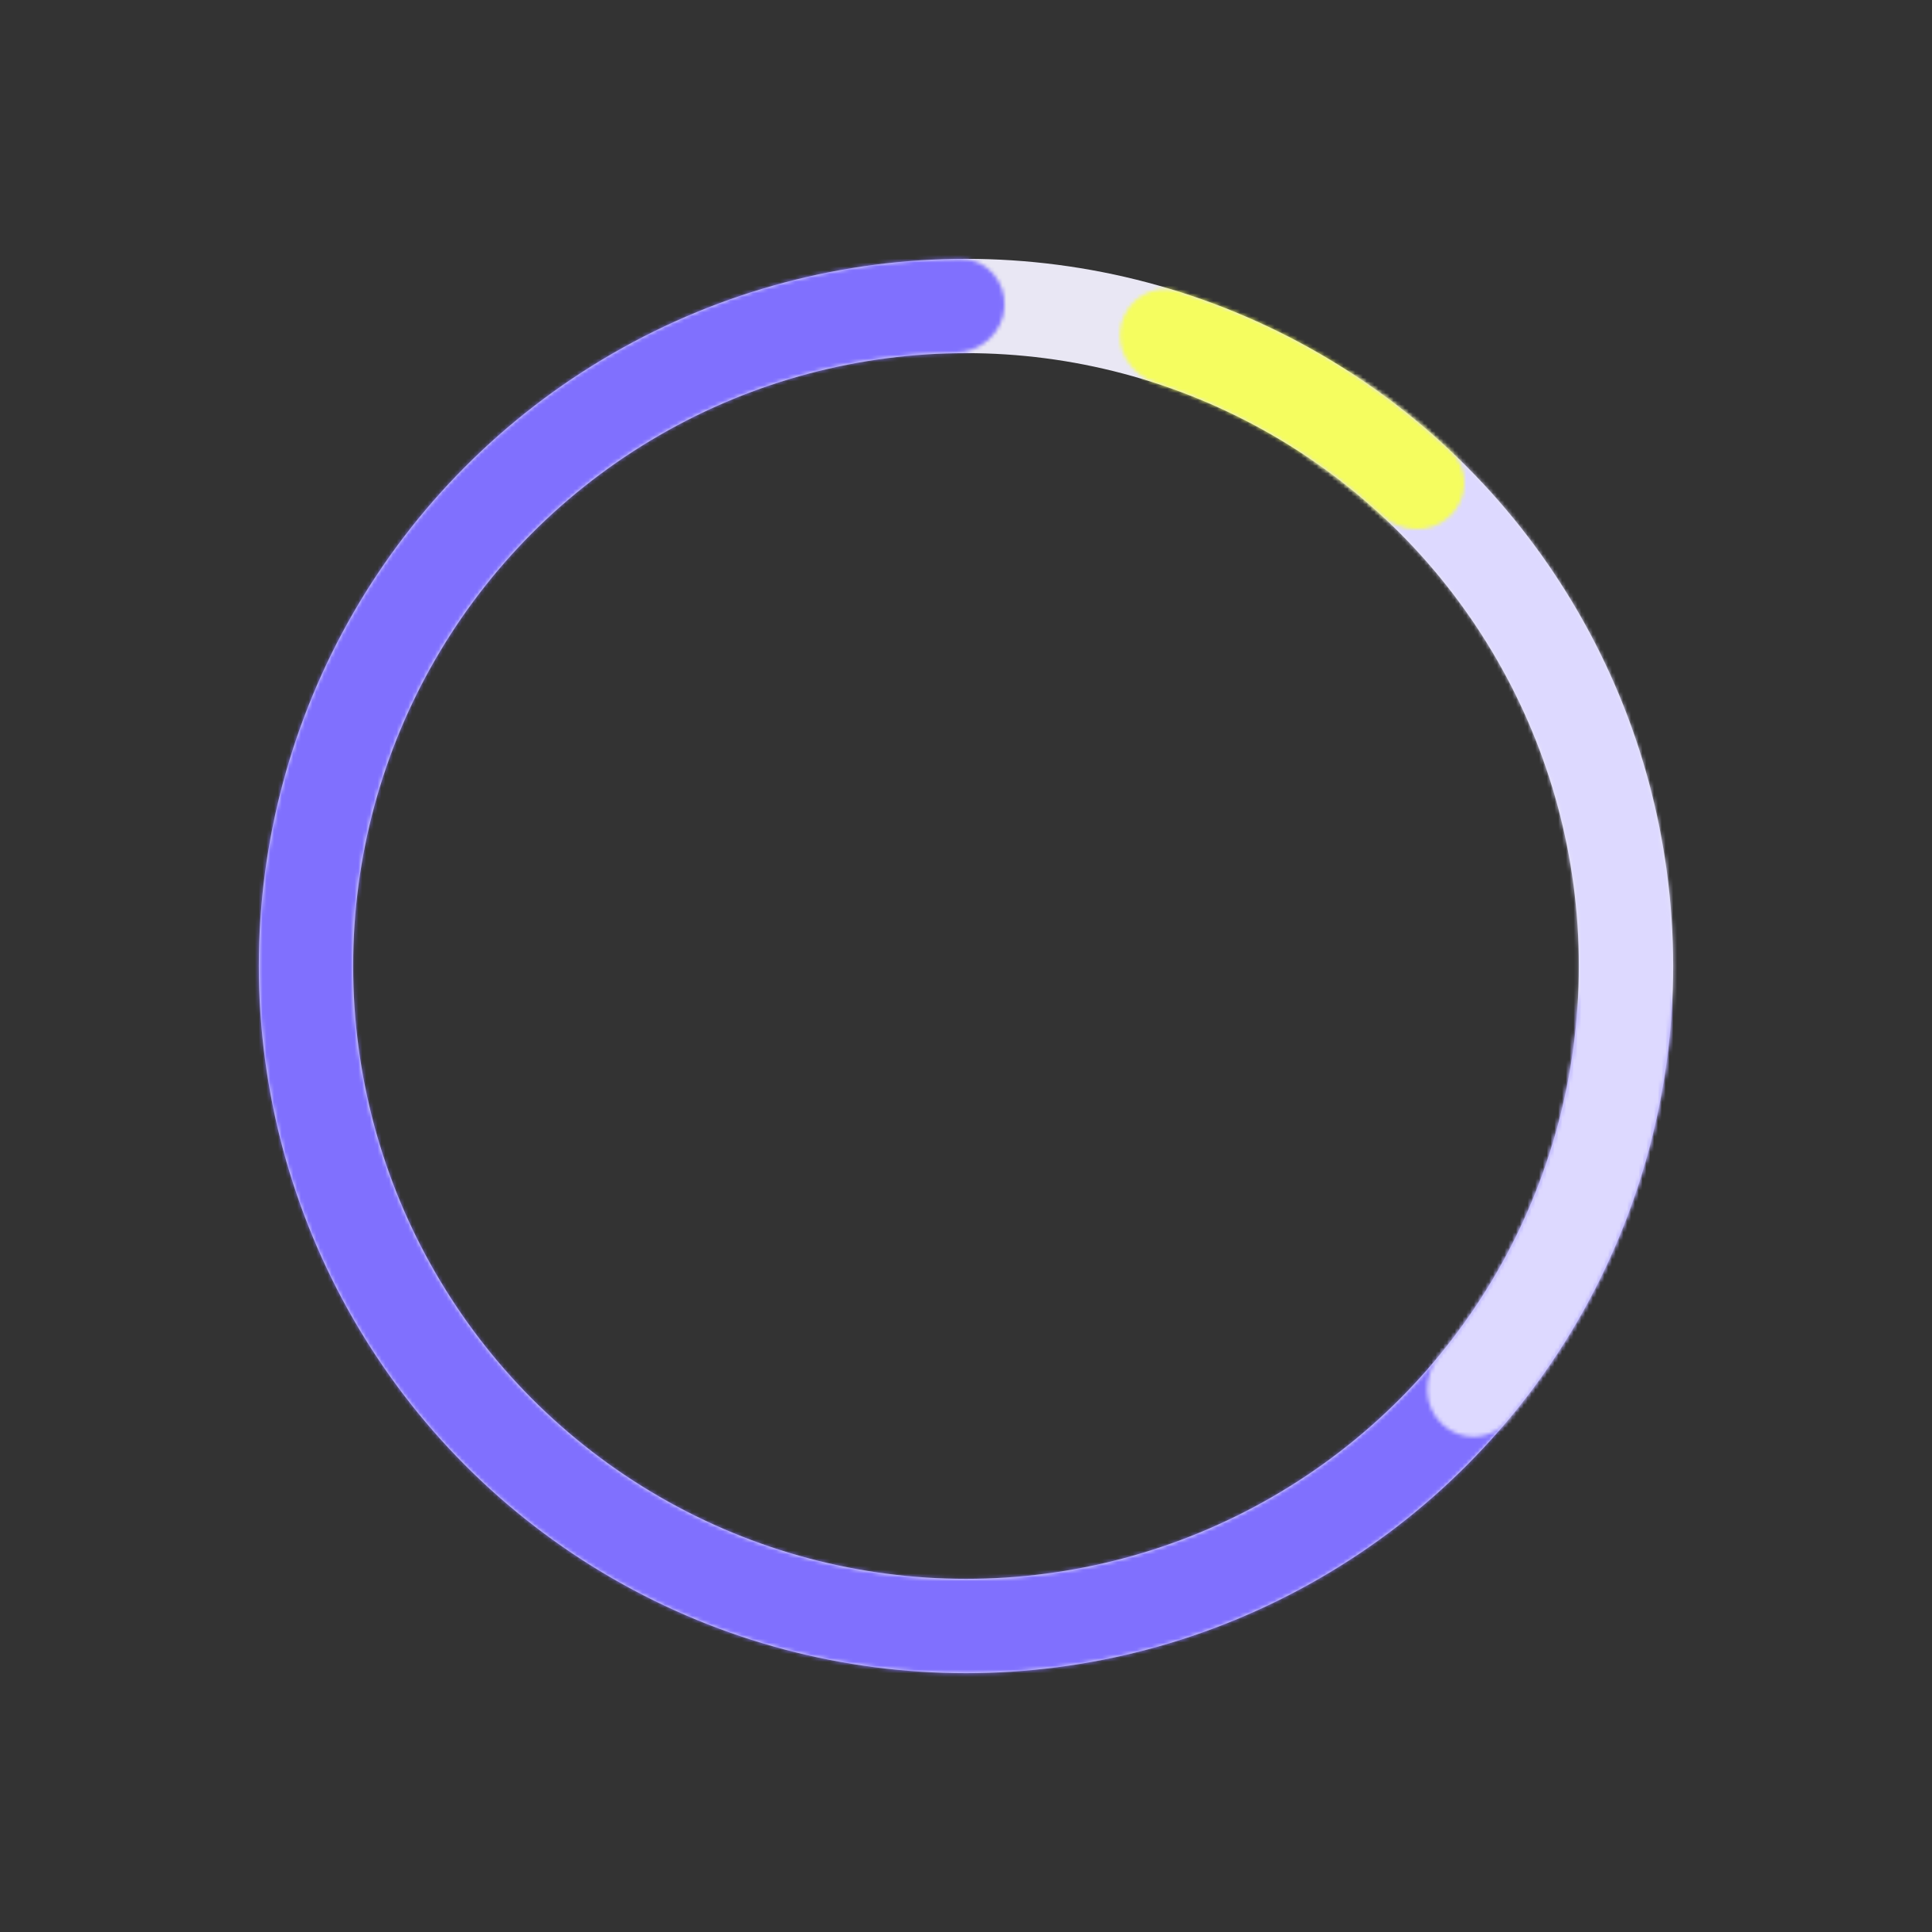
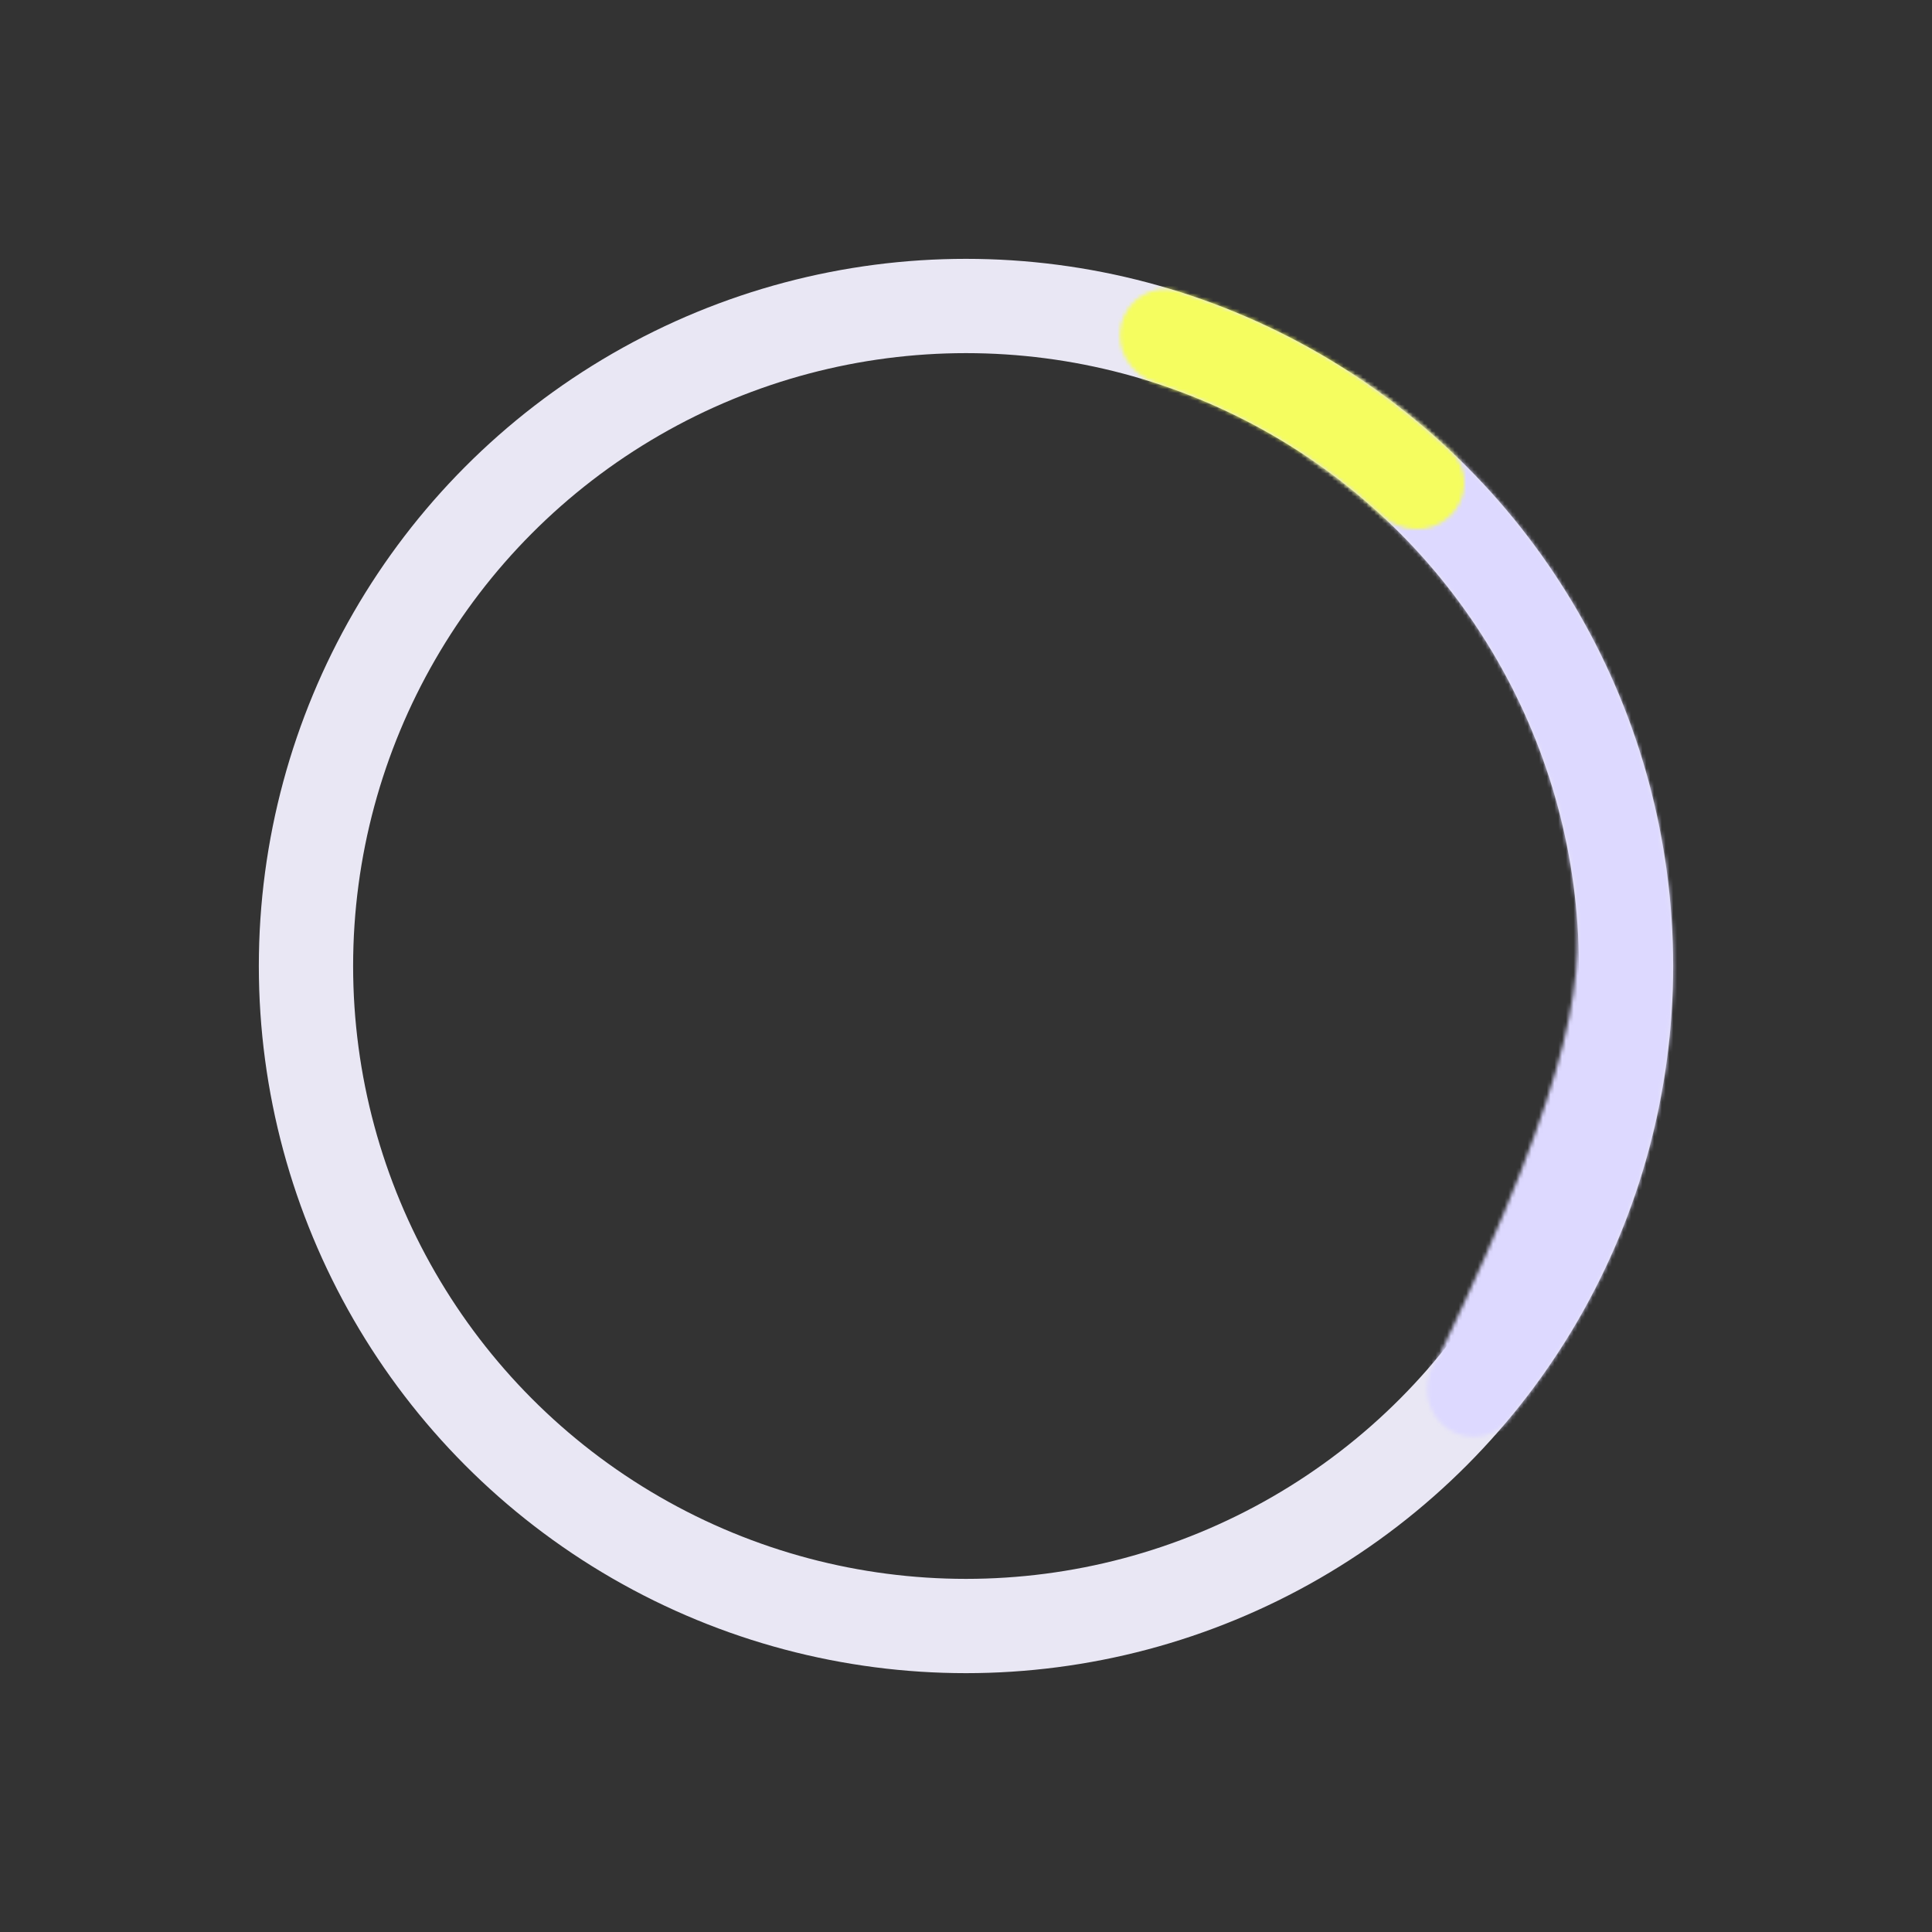
<svg xmlns="http://www.w3.org/2000/svg" width="504" height="504" viewBox="0 0 504 504" fill="none">
  <rect x="0" y="0" width="504" height="504" fill="#333333" stroke="none" />
  <circle cx="251.998" cy="252" r="172.178" stroke="#E9E7F4" stroke-width="24.597" />
  <mask id="path-2-inside-1_311_719" fill="white">
-     <path d="M424.218 252C430.987 252 436.518 257.494 436.068 264.249C433.897 296.879 423.082 328.427 404.634 355.606C383.885 386.174 354.436 409.807 320.101 423.446C285.766 437.085 248.127 440.1 212.059 432.102C175.991 424.103 143.155 405.459 117.804 378.585C92.454 351.71 75.756 317.843 69.874 281.37C63.993 244.896 69.198 207.497 84.815 174.016C100.433 140.535 125.744 112.514 157.469 93.583C185.678 76.751 217.803 67.794 250.504 67.529C257.273 67.475 262.435 73.316 262.041 80.073C261.646 86.831 255.842 91.94 249.074 92.064C221.281 92.572 194.022 100.318 170.031 114.634C142.521 131.05 120.574 155.347 107.031 184.379C93.489 213.411 88.976 245.84 94.076 277.467C99.176 309.094 113.654 338.46 135.636 361.764C157.618 385.067 186.091 401.233 217.366 408.169C248.642 415.105 281.279 412.49 311.051 400.664C340.824 388.837 366.359 368.344 384.351 341.838C400.042 318.722 409.364 291.962 411.492 264.246C412.01 257.496 417.449 252 424.218 252Z" />
-   </mask>
+     </mask>
  <path d="M424.218 252C430.987 252 436.518 257.494 436.068 264.249C433.897 296.879 423.082 328.427 404.634 355.606C383.885 386.174 354.436 409.807 320.101 423.446C285.766 437.085 248.127 440.1 212.059 432.102C175.991 424.103 143.155 405.459 117.804 378.585C92.454 351.71 75.756 317.843 69.874 281.37C63.993 244.896 69.198 207.497 84.815 174.016C100.433 140.535 125.744 112.514 157.469 93.583C185.678 76.751 217.803 67.794 250.504 67.529C257.273 67.475 262.435 73.316 262.041 80.073C261.646 86.831 255.842 91.94 249.074 92.064C221.281 92.572 194.022 100.318 170.031 114.634C142.521 131.05 120.574 155.347 107.031 184.379C93.489 213.411 88.976 245.84 94.076 277.467C99.176 309.094 113.654 338.46 135.636 361.764C157.618 385.067 186.091 401.233 217.366 408.169C248.642 415.105 281.279 412.49 311.051 400.664C340.824 388.837 366.359 368.344 384.351 341.838C400.042 318.722 409.364 291.962 411.492 264.246C412.01 257.496 417.449 252 424.218 252Z" stroke="#8070FE" stroke-width="49.194" mask="url(#path-2-inside-1_311_719)" />
  <mask id="path-3-inside-2_311_719" fill="white">
-     <path d="M338.11 102.853C341.495 96.991 349.017 94.949 354.642 98.715C374.442 111.973 391.52 128.966 404.896 148.779C420.562 171.985 430.741 198.453 434.66 226.176C438.58 253.9 436.137 282.152 427.518 308.791C420.158 331.536 408.46 352.597 393.112 370.824C388.752 376.002 380.957 376.125 376.08 371.431C371.203 366.737 371.096 359.005 375.403 353.783C388.2 338.268 397.98 320.449 404.194 301.244C411.668 278.145 413.786 253.647 410.388 229.608C406.989 205.568 398.163 182.618 384.579 162.496C373.285 145.766 358.948 131.357 342.351 119.997C336.765 116.174 334.725 108.716 338.11 102.853Z" />
+     <path d="M338.11 102.853C341.495 96.991 349.017 94.949 354.642 98.715C374.442 111.973 391.52 128.966 404.896 148.779C420.562 171.985 430.741 198.453 434.66 226.176C438.58 253.9 436.137 282.152 427.518 308.791C420.158 331.536 408.46 352.597 393.112 370.824C388.752 376.002 380.957 376.125 376.08 371.431C371.203 366.737 371.096 359.005 375.403 353.783C411.668 278.145 413.786 253.647 410.388 229.608C406.989 205.568 398.163 182.618 384.579 162.496C373.285 145.766 358.948 131.357 342.351 119.997C336.765 116.174 334.725 108.716 338.11 102.853Z" />
  </mask>
  <path d="M338.11 102.853C341.495 96.991 349.017 94.949 354.642 98.715C374.442 111.973 391.52 128.966 404.896 148.779C420.562 171.985 430.741 198.453 434.66 226.176C438.58 253.9 436.137 282.152 427.518 308.791C420.158 331.536 408.46 352.597 393.112 370.824C388.752 376.002 380.957 376.125 376.08 371.431C371.203 366.737 371.096 359.005 375.403 353.783C388.2 338.268 397.98 320.449 404.194 301.244C411.668 278.145 413.786 253.647 410.388 229.608C406.989 205.568 398.163 182.618 384.579 162.496C373.285 145.766 358.948 131.357 342.351 119.997C336.765 116.174 334.725 108.716 338.11 102.853Z" stroke="#DDD9FF" stroke-width="49.194" mask="url(#path-3-inside-2_311_719)" />
  <mask id="path-4-inside-3_311_719" fill="white">
    <path d="M292.488 84.608C294.08 78.028 300.72 73.945 307.18 75.97C333.794 84.313 358.174 98.585 378.478 117.709C383.406 122.35 383.096 130.139 378.138 134.748C373.18 139.357 365.455 139.034 360.48 134.443C343.514 118.787 323.356 106.986 301.398 99.857C294.96 97.766 290.897 91.188 292.488 84.608Z" />
  </mask>
  <path d="M292.488 84.608C294.08 78.028 300.72 73.945 307.18 75.97C333.794 84.313 358.174 98.585 378.478 117.709C383.406 122.35 383.096 130.139 378.138 134.748C373.18 139.357 365.455 139.034 360.48 134.443C343.514 118.787 323.356 106.986 301.398 99.857C294.96 97.766 290.897 91.188 292.488 84.608Z" stroke="#F5FD5F" stroke-width="49.194" mask="url(#path-4-inside-3_311_719)" />
</svg>